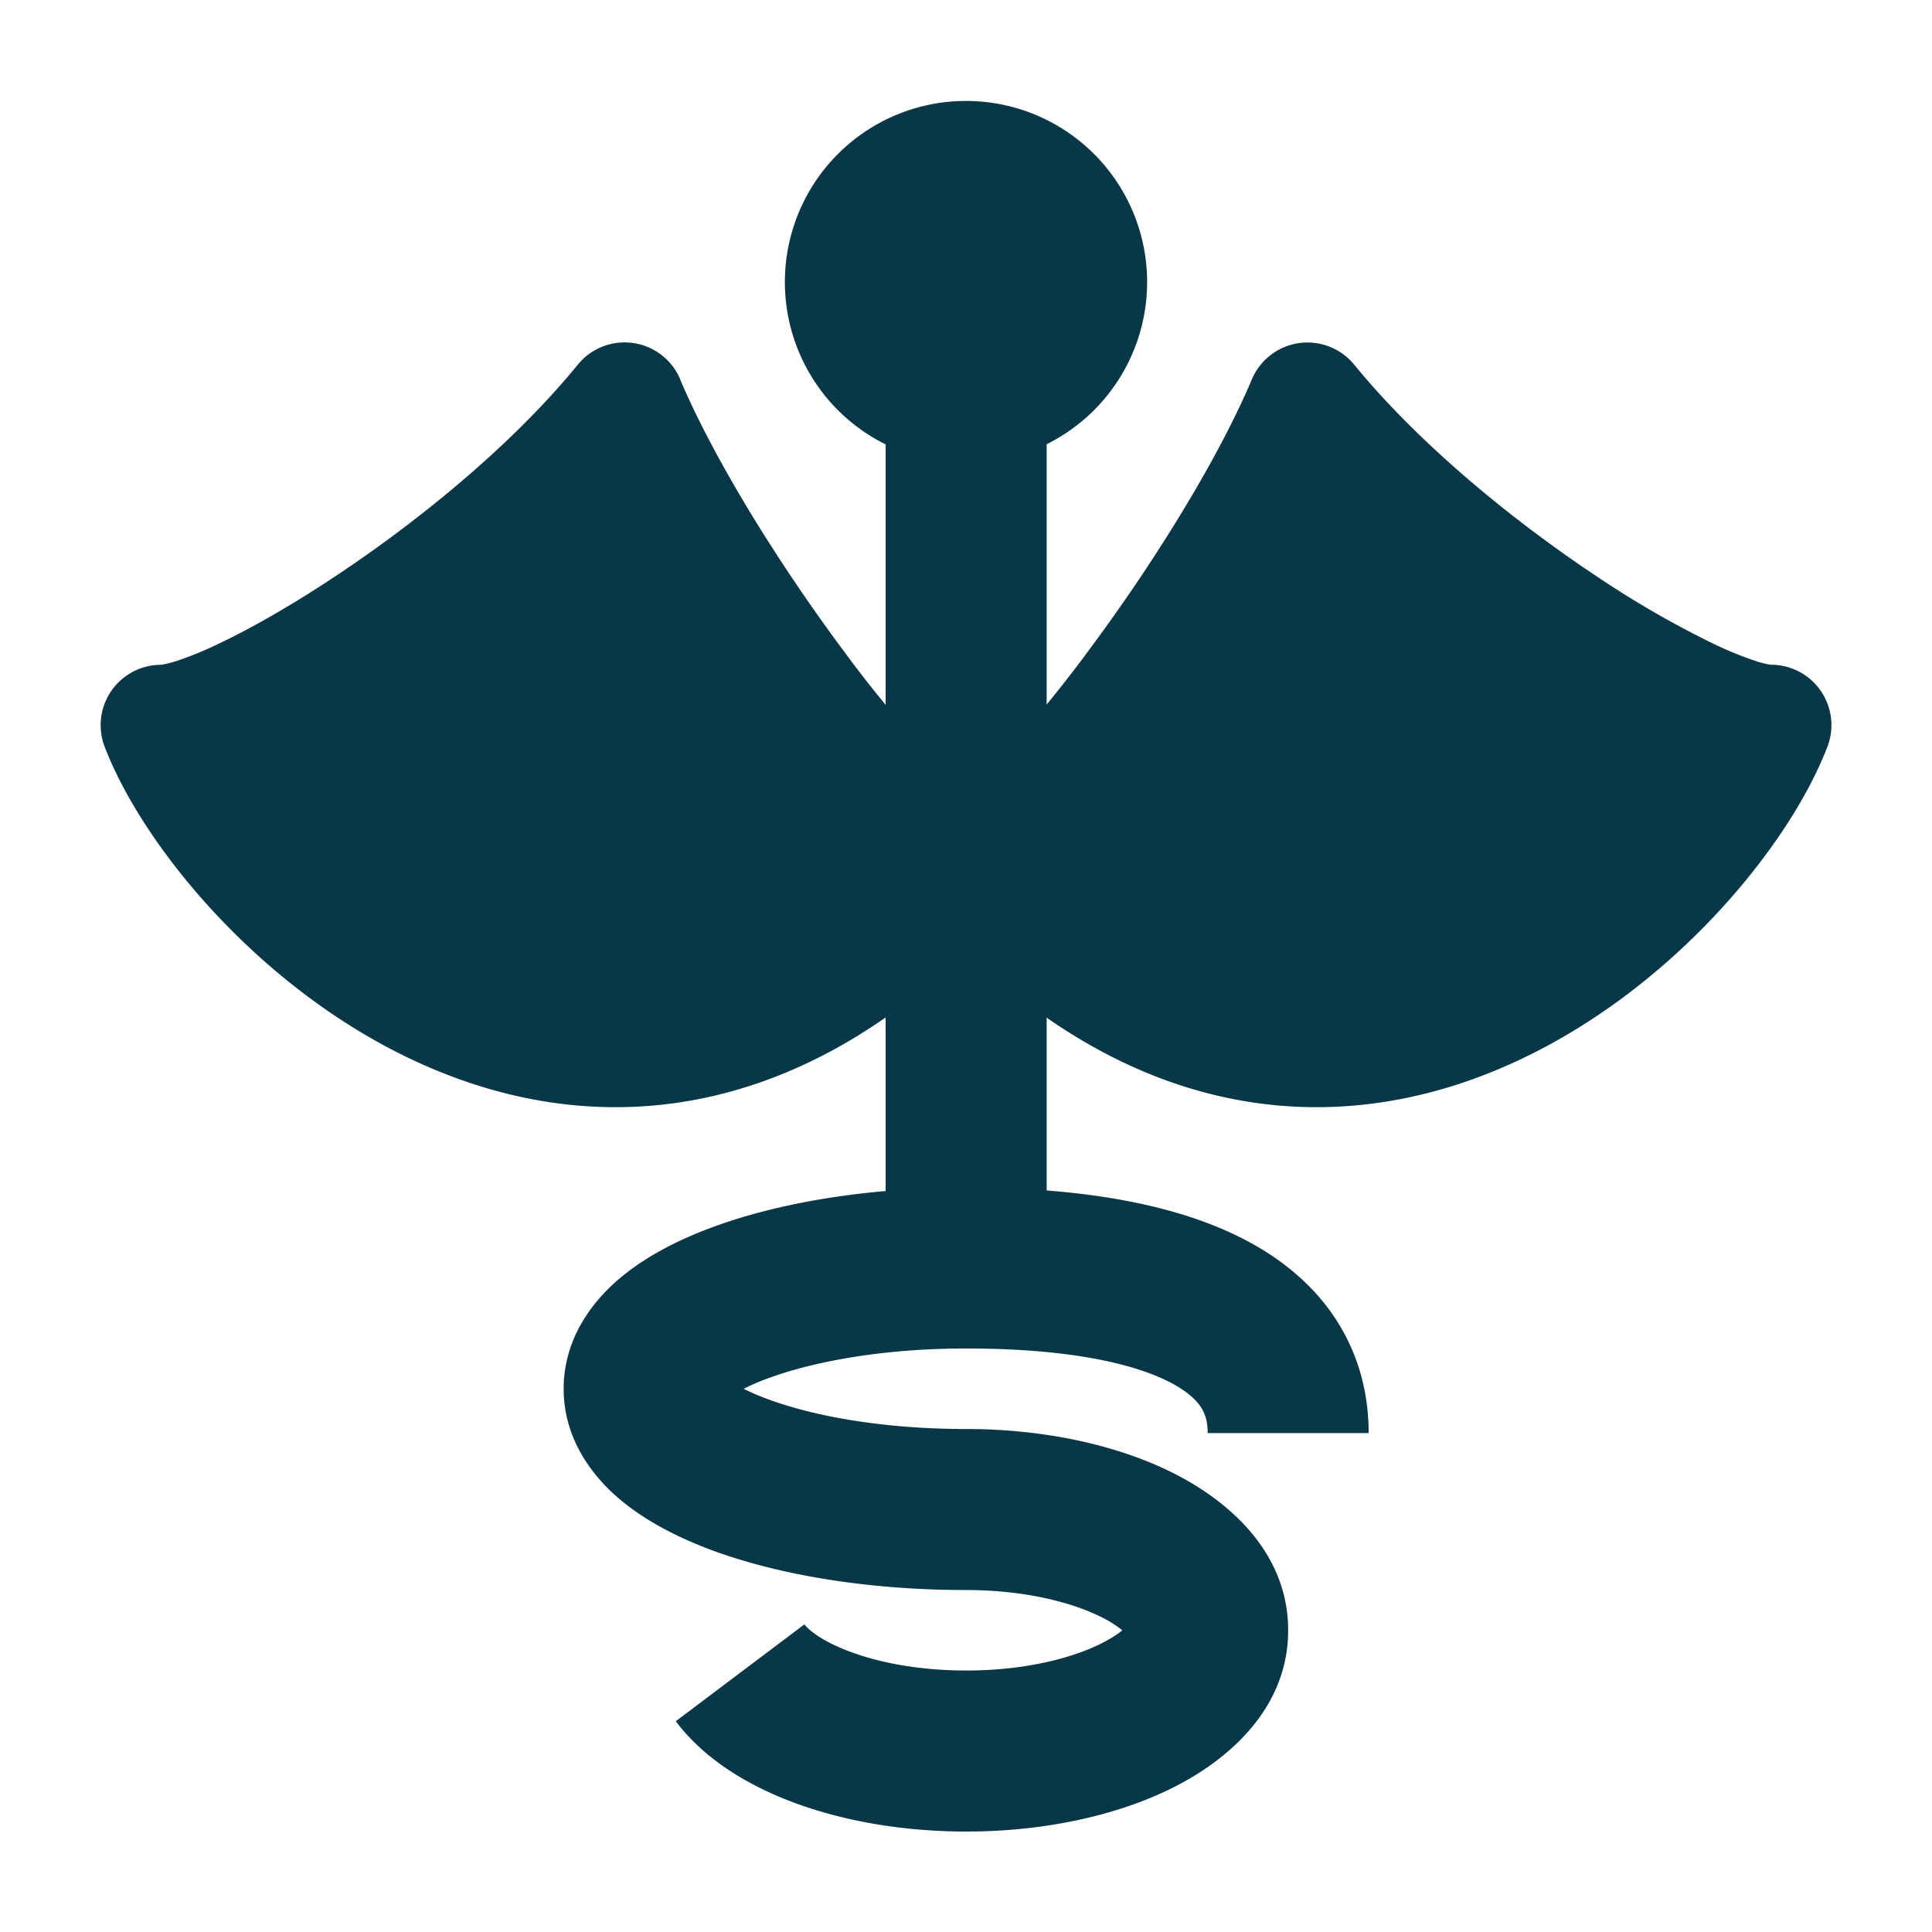
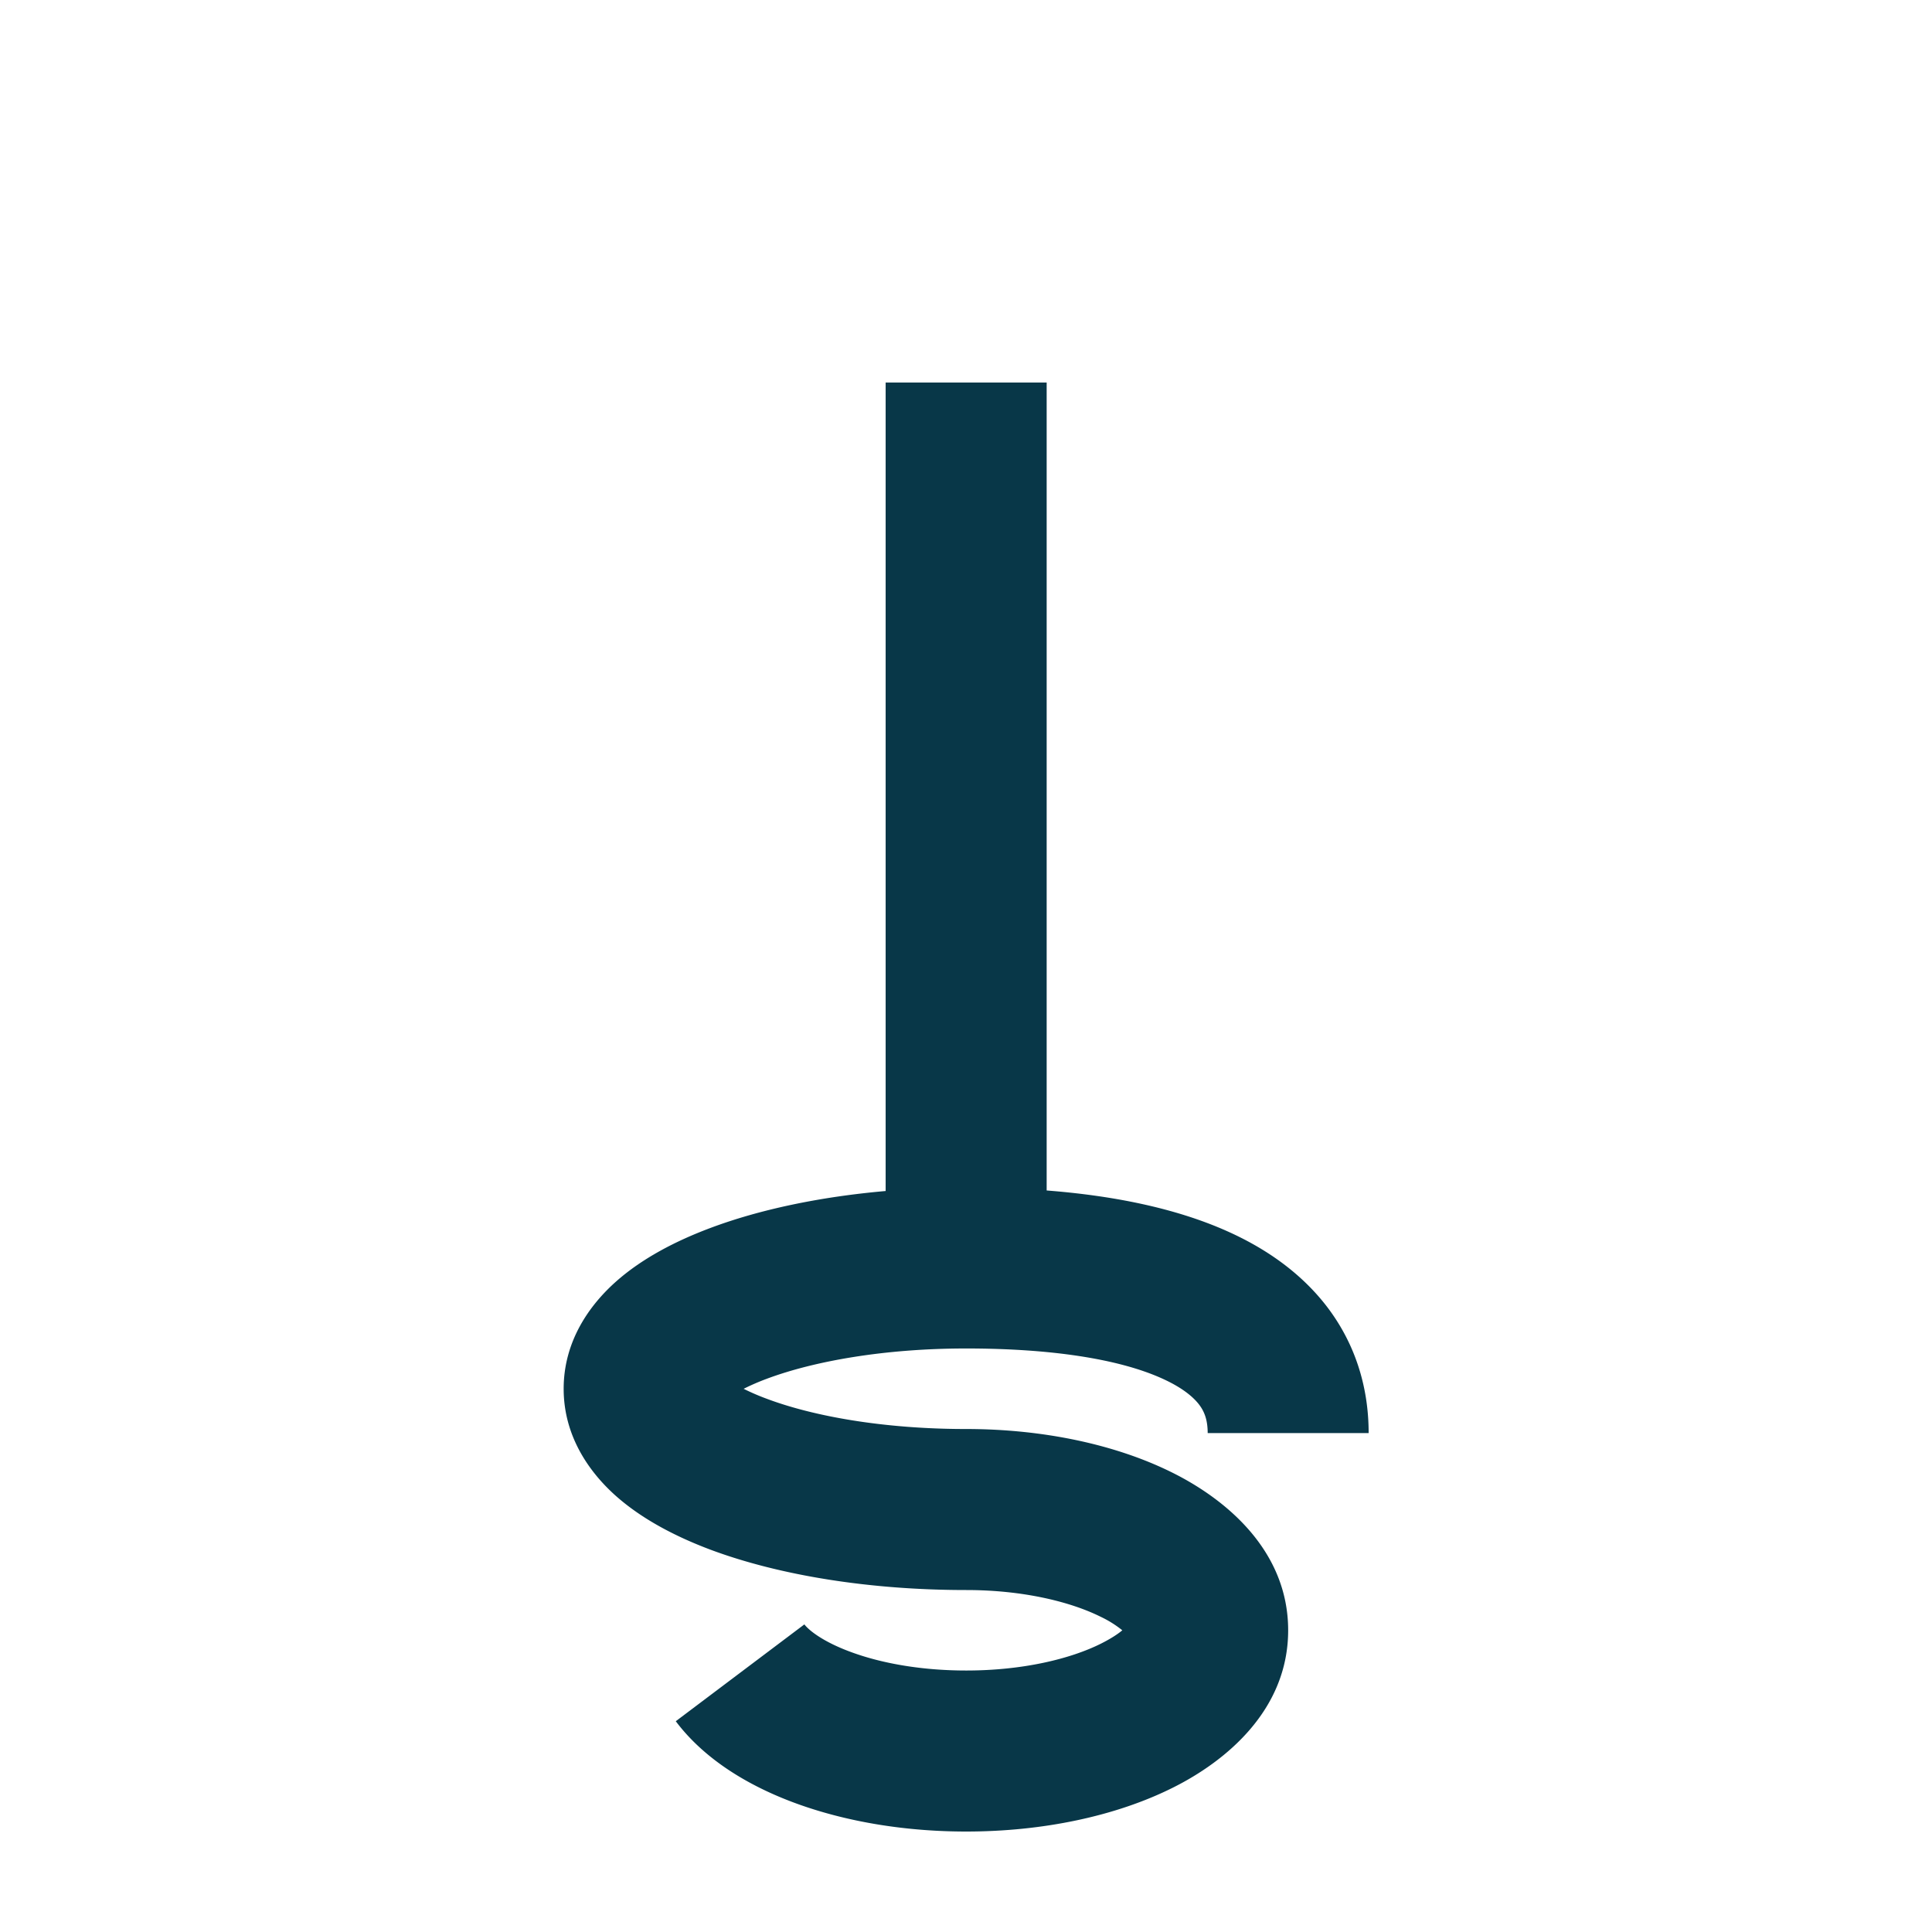
<svg xmlns="http://www.w3.org/2000/svg" width="32" height="32" fill="none">
-   <path fill="#083748" d="M13 4.672a3 3 0 1 1 6 0 3 3 0 0 1-6 0Z" />
  <path fill="#083748" d="M12.7 22.837a3.839 3.839 0 0 0-.383.166c.105.052.231.109.383.165.78.293 1.947.501 3.303.501 1.266 0 2.479.254 3.424.727.866.433 1.909 1.277 1.909 2.607 0 1.329-1.043 2.174-1.909 2.606-.945.473-2.158.727-3.424.727-.99 0-1.935-.155-2.745-.44-.782-.275-1.562-.718-2.065-1.387l2.13-1.604c.066.088.302.293.822.476.492.174 1.134.288 1.858.288.942 0 1.73-.194 2.232-.445.177-.089.287-.165.354-.221a1.774 1.774 0 0 0-.354-.222c-.503-.251-1.29-.445-2.232-.445-1.59 0-3.09-.24-4.24-.67-.57-.215-1.124-.501-1.56-.887-.433-.385-.867-.982-.867-1.776 0-.795.434-1.392.868-1.777.435-.386.99-.672 1.56-.886.82-.308 1.821-.518 2.905-.613V6.336h2.667v13.382c1.079.084 2.114.285 2.98.67.622.276 1.216.675 1.659 1.25.456.595.694 1.308.694 2.098h-2.666c0-.227-.06-.365-.144-.474-.098-.127-.284-.285-.627-.437-.712-.317-1.824-.49-3.23-.49-1.355 0-2.522.21-3.302.502Z" />
-   <path fill="#083748" d="M11.267 6.283A1 1 0 0 0 9.57 6.04C8.516 7.333 6.977 8.603 5.54 9.554c-.713.473-1.38.854-1.925 1.111a5.861 5.861 0 0 1-.68.28c-.172.054-.254.064-.267.066h-.001a1 1 0 0 0-.933 1.359c.337.876 1.019 1.909 1.918 2.852.905.95 2.082 1.865 3.453 2.455 1.379.594 2.97.865 4.655.488 1.428-.319 2.858-1.088 4.24-2.406 1.383 1.318 2.812 2.087 4.24 2.406 1.686.377 3.277.106 4.655-.488 1.371-.59 2.548-1.504 3.454-2.455.899-.943 1.581-1.976 1.918-2.852a1 1 0 0 0-.933-1.36h-.002a1.316 1.316 0 0 1-.265-.066 5.861 5.861 0 0 1-.682-.279 16.044 16.044 0 0 1-1.925-1.11c-1.435-.952-2.974-2.222-4.03-3.515a1 1 0 0 0-1.695.243c-.552 1.308-1.605 3.014-2.69 4.473a20.776 20.776 0 0 1-1.53 1.852 8.036 8.036 0 0 1-.515.502 8.08 8.08 0 0 1-.515-.502 20.794 20.794 0 0 1-1.53-1.852c-1.084-1.459-2.137-3.165-2.69-4.473Z" />
</svg>